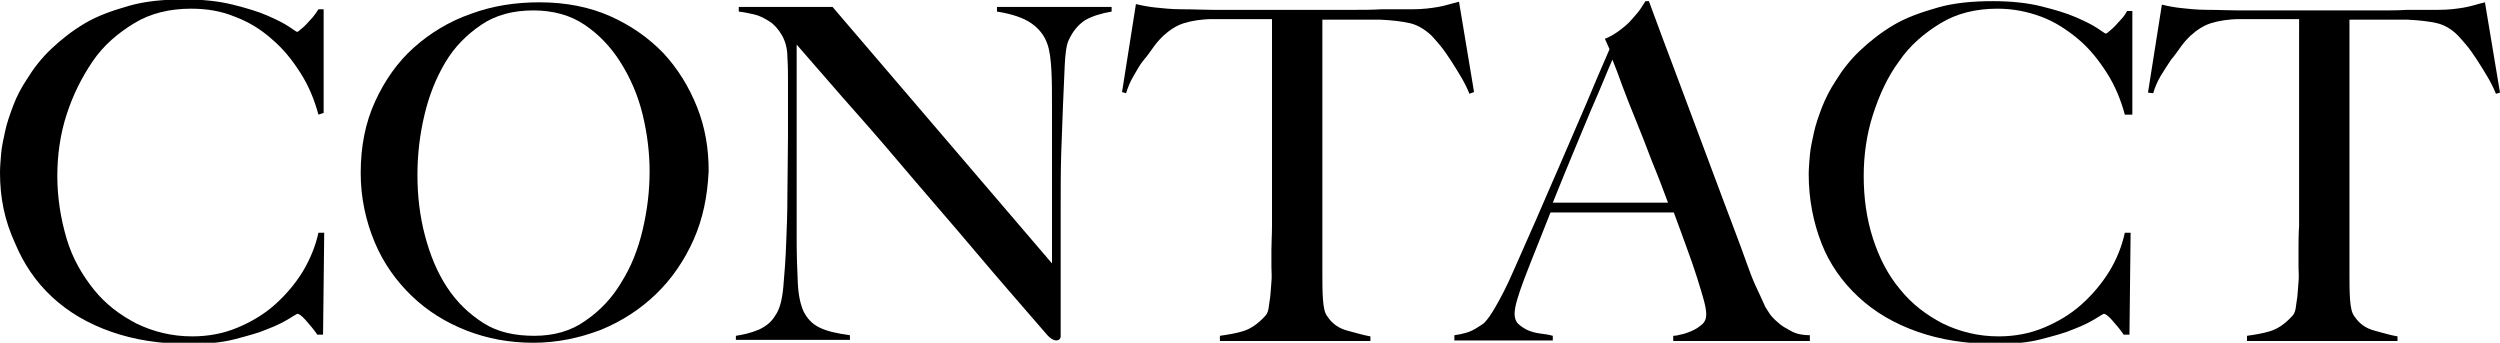
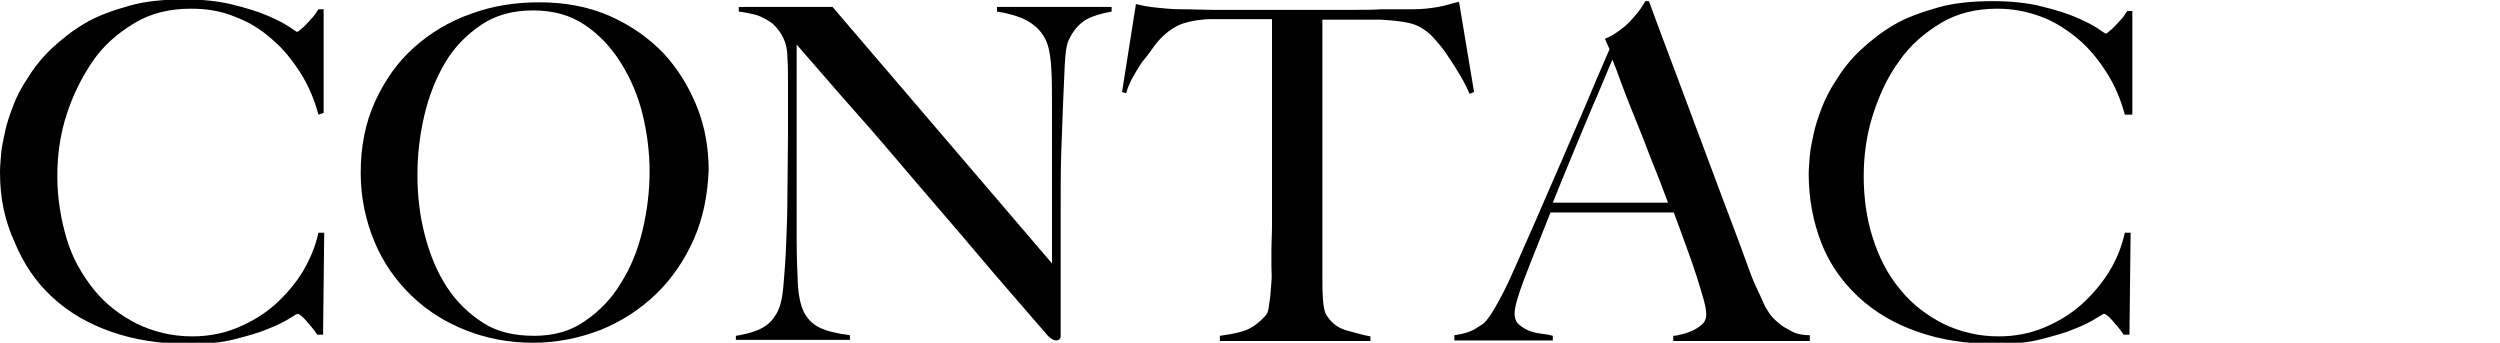
<svg xmlns="http://www.w3.org/2000/svg" version="1.1" id="レイヤー_1" x="0px" y="0px" viewBox="0 0 431.8 59.2" style="enable-background:new 0 0 431.8 59.2;" xml:space="preserve">
  <g>
    <path d="M55,19.8c-0.7-2.6-1.7-5-3.1-7.2s-3-4.2-4.9-5.8c-1.9-1.7-4-3-6.4-3.9c-2.4-1-4.9-1.4-7.6-1.4c-3.7,0-7,0.8-9.8,2.5   s-5.3,3.8-7.2,6.6s-3.4,5.8-4.5,9.2s-1.6,7-1.6,10.6c0,3.8,0.6,7.4,1.6,10.8s2.7,6.3,4.7,8.8c2,2.5,4.5,4.4,7.4,5.9   c2.9,1.4,6.1,2.2,9.6,2.2c2.8,0,5.4-0.5,7.8-1.5c2.4-1,4.6-2.3,6.5-4s3.5-3.6,4.8-5.7c1.3-2.2,2.2-4.4,2.7-6.7h1l-0.2,17.6h-1   c-0.6-0.9-1.3-1.7-2-2.5s-1.2-1.1-1.4-1.1c-0.1,0-0.6,0.3-1.4,0.8s-2.1,1.2-3.7,1.8c-1.6,0.7-3.5,1.2-5.8,1.8s-4.9,0.8-7.9,0.8   c-5,0-9.4-0.7-13.4-2.1s-7.4-3.4-10.2-6s-4.9-5.7-6.4-9.3C0.8,38.1,0,34.2,0,29.8c0-1,0.1-2,0.2-3.3c0.1-1.2,0.4-2.5,0.7-3.9   s0.8-2.8,1.4-4.4s1.4-3.1,2.4-4.6c1.1-1.8,2.5-3.6,4.2-5.2s3.6-3.1,5.8-4.4s4.8-2.2,7.6-3s6-1.1,9.5-1.1c3.2,0,6,0.3,8.4,0.9   s4.4,1.2,6,1.9s2.8,1.3,3.7,1.9s1.3,0.9,1.4,0.9c0.1,0,0.3-0.1,0.6-0.4c0.3-0.2,0.6-0.5,1-0.9s0.7-0.8,1.1-1.2   c0.4-0.5,0.7-0.9,1-1.4h0.9v17.9L55,19.8z" />
    <path d="M119.8,41.4c-1.6,3.6-3.8,6.8-6.5,9.4s-5.9,4.7-9.6,6.2c-3.7,1.4-7.5,2.2-11.6,2.2c-4.1,0-7.9-0.7-11.5-2.1   c-3.6-1.4-6.8-3.4-9.5-6s-4.9-5.7-6.4-9.3s-2.4-7.6-2.4-11.9c0-4.6,0.8-8.7,2.5-12.4s3.9-6.8,6.7-9.3s6.1-4.5,9.8-5.8   c3.8-1.4,7.7-2,11.9-2c4.5,0,8.6,0.8,12.2,2.4s6.7,3.8,9.2,6.4c2.5,2.7,4.4,5.8,5.8,9.3s2,7.2,2,11   C122.2,33.9,121.4,37.8,119.8,41.4z M111,19.8c-0.8-3.3-2.1-6.3-3.8-9S103.5,6,101,4.3s-5.5-2.5-8.9-2.5c-3.5,0-6.5,0.8-9,2.5   s-4.6,3.8-6.2,6.5s-2.8,5.7-3.6,9.1s-1.2,6.8-1.2,10.3c0,3.6,0.4,7.1,1.3,10.5s2.1,6.3,3.8,8.9s3.8,4.6,6.3,6.2S89,58,92.3,58   s6.3-0.8,8.8-2.6c2.5-1.7,4.6-3.9,6.2-6.6c1.7-2.7,2.9-5.7,3.7-9.1c0.8-3.4,1.2-6.7,1.2-10.1C112.2,26.4,111.8,23.1,111,19.8z" />
    <path d="M187.4,3.5c-1.2,0.8-2.1,1.9-2.8,3.4c-0.4,0.8-0.6,2.3-0.7,4.4s-0.2,4.5-0.3,6.9c-0.1,2.3-0.2,5-0.3,8.1s-0.1,6.5-0.1,10   c0,1.5,0,3.2,0,5.1c0,1.9,0,3.8,0,5.7s0,3.9,0,5.8s0,3.7,0,5.2c0,0.2-0.1,0.4-0.2,0.5c-0.1,0.1-0.3,0.2-0.6,0.2   c-0.4,0-0.9-0.3-1.4-0.8c-4.5-5.2-8.7-10-12.4-14.4s-7.3-8.5-10.7-12.5s-6.7-7.9-10-11.6s-6.7-7.7-10.3-11.8v33.8   c0,2.7,0.1,5.2,0.2,7.4c0.1,2.2,0.5,3.8,1,4.9c0.6,1.2,1.5,2.2,2.8,2.8c1.2,0.6,3,1,5.2,1.3v0.8h-19.7V58c1.3-0.2,2.6-0.5,3.8-1   s2.3-1.3,3-2.5c0.8-1.1,1.2-2.8,1.4-5s0.4-4.8,0.5-7.8c0.1-2.3,0.2-5,0.2-8.1s0.1-6.5,0.1-10c0-1.5,0-2.8,0-3.8s0-2,0-3s0-1.9,0-3   c0-1.1,0-2.4-0.1-3.9C136,8.3,135.6,7,135,6s-1.3-1.8-2.1-2.3s-1.7-1-2.6-1.2c-0.9-0.2-1.8-0.4-2.7-0.5V1.2h16.2l37.9,44.3V18.3   c0-2.1,0-4.2-0.1-6.1s-0.3-3.5-0.7-4.6c-0.5-1.5-1.5-2.7-2.8-3.6s-3.3-1.6-5.9-2V1.2h19.8V2C190.2,2.3,188.6,2.8,187.4,3.5z" />
    <path d="M253.8,16.2c-0.4-1-0.9-2-1.5-3c-0.6-1-1.2-2-1.8-2.9s-1.2-1.8-1.8-2.5s-1.1-1.3-1.5-1.7C246,5,244.8,4.3,243.5,4   s-3-0.5-5-0.6c-1,0-1.9,0-2.6,0s-1.5,0-2.2,0c-0.7,0-1.5,0-2.3,0c-0.8,0-1.8,0-3,0c0,1.3,0,3.2,0,5.4s0,4.7,0,7.2s0,5,0,7.4   c0,2.4,0,4.4,0,6.1v17.8c0,1.5,0,3,0.1,4.4s0.3,2.4,0.8,3c0.8,1.2,1.9,2,3.4,2.4s2.8,0.8,4,1v0.8h-26V58c1.4-0.2,2.7-0.4,4-0.8   s2.5-1.2,3.8-2.6c0.3-0.3,0.5-0.7,0.6-1.3s0.2-1.3,0.3-2.1c0.1-0.8,0.1-1.6,0.2-2.5s0-1.8,0-2.6c0-0.8,0-1.7,0-3s0.1-2.6,0.1-4.1   c0-1.5,0-3,0-4.6s0-3.1,0-4.6V3.3c-1.1,0-2.1,0-3,0c-0.8,0-1.6,0-2.3,0c-0.7,0-1.4,0-2.2,0s-1.7,0-2.7,0c-2,0-3.7,0.3-5,0.7   s-2.5,1.2-3.6,2.2c-0.4,0.4-0.9,0.9-1.5,1.7s-1.1,1.6-1.8,2.4s-1.2,1.8-1.8,2.8s-1,2-1.3,3l-0.7-0.2l2.4-15.2   c1.2,0.3,2.4,0.5,3.4,0.6s2.6,0.3,4.5,0.3c2,0,3.8,0.1,5.4,0.1s3.1,0,4.6,0s3,0,4.6,0c1.6,0,3.4,0,5.4,0s3.7,0,5.3,0   c1.6,0,3.1,0,4.6,0s3,0,4.6-0.1c1.6,0,3.4,0,5.4,0c1.8,0,3.2-0.2,4.4-0.4s2.3-0.6,3.6-0.9l2.6,15.6L253.8,16.2z" />
    <path d="M289,58.8V58c0.2,0,0.5,0,1.2-0.2c0.6-0.1,1.2-0.3,1.9-0.6s1.2-0.6,1.8-1.1s0.8-1.1,0.8-1.8c0-0.5-0.1-1.3-0.4-2.4   s-0.7-2.4-1.2-4s-1.1-3.3-1.8-5.2s-1.4-3.9-2.2-6h-21.3c-0.8,2-1.6,4-2.3,5.8s-1.5,3.7-2.2,5.6c-1.1,2.9-1.7,4.9-1.7,6.1   c0,0.7,0.2,1.3,0.6,1.7s1,0.8,1.6,1.1c0.7,0.3,1.4,0.5,2.2,0.6s1.5,0.2,2.2,0.4v0.8h-17v-0.9c1.4-0.2,2.6-0.5,3.6-1.1   c1-0.6,1.6-1,1.7-1.2c0.4-0.4,1-1.2,1.8-2.6s1.9-3.4,3.1-6.2c1.1-2.5,2.4-5.4,3.8-8.6s2.8-6.5,4.3-9.9s2.9-6.8,4.4-10.2   c1.4-3.4,2.8-6.6,4.1-9.6l-0.8-1.8c1-0.4,1.8-0.9,2.6-1.5c0.8-0.6,1.5-1.2,2-1.8s1.1-1.2,1.5-1.8c0.4-0.6,0.7-1.1,0.9-1.4h0.6   c1.6,4.4,3.2,8.6,4.7,12.6s2.9,7.8,4.3,11.5s2.7,7.2,4,10.7s2.6,6.8,3.8,10.2c0.6,1.7,1.1,3,1.6,4.1s1.1,2.3,1.7,3.7   c0.1,0.2,0.4,0.6,0.7,1.1s0.9,1.1,1.5,1.6c0.6,0.6,1.4,1,2.3,1.5s2,0.7,3.2,0.7v1H289z M278.5,10.3c-0.3,0.7-0.8,1.8-1.4,3.3   s-1.4,3.3-2.3,5.4s-1.9,4.6-3,7.2s-2.3,5.6-3.6,8.8h19.9c-0.9-2.4-1.8-4.8-2.8-7.2c-0.9-2.4-1.8-4.7-2.7-6.9s-1.7-4.2-2.4-6.1   S279,11.5,278.5,10.3z" />
    <path d="M367,19.8c-0.7-2.6-1.7-5-3.1-7.2c-1.4-2.2-3-4.2-4.9-5.8s-4-3-6.4-3.9s-4.9-1.4-7.6-1.4c-3.7,0-7,0.8-9.8,2.5   s-5.3,3.8-7.2,6.6c-2,2.7-3.4,5.8-4.5,9.2s-1.6,7-1.6,10.6c0,3.8,0.5,7.4,1.6,10.8c1.1,3.4,2.6,6.3,4.7,8.8c2,2.5,4.5,4.4,7.4,5.9   c2.9,1.4,6.1,2.2,9.6,2.2c2.8,0,5.4-0.5,7.8-1.5c2.4-1,4.6-2.3,6.5-4s3.5-3.6,4.8-5.7s2.2-4.4,2.7-6.7h1l-0.2,17.6h-1   c-0.6-0.9-1.3-1.7-2-2.5s-1.2-1.1-1.4-1.1c-0.1,0-0.6,0.3-1.4,0.8s-2.1,1.2-3.7,1.8c-1.6,0.7-3.5,1.2-5.8,1.8s-4.9,0.8-7.9,0.8   c-5,0-9.4-0.7-13.4-2.1s-7.4-3.4-10.2-6s-5-5.7-6.4-9.3s-2.2-7.6-2.2-11.9c0-1,0.1-2,0.2-3.3c0.1-1.2,0.4-2.5,0.7-3.9   s0.8-2.8,1.4-4.4c0.6-1.5,1.4-3.1,2.4-4.6c1.1-1.8,2.5-3.6,4.2-5.2s3.6-3.1,5.8-4.4s4.8-2.2,7.6-3c2.8-0.8,6-1.1,9.5-1.1   c3.2,0,6,0.3,8.4,0.9s4.4,1.2,6,1.9s2.8,1.3,3.7,1.9s1.3,0.9,1.4,0.9c0.1,0,0.3-0.1,0.6-0.4c0.3-0.2,0.6-0.5,1-0.9s0.7-0.8,1.1-1.2   s0.7-0.9,1-1.4h0.9v17.9L367,19.8z" />
-     <path d="M431.1,16.2c-0.4-1-0.9-2-1.5-3s-1.2-2-1.8-2.9s-1.2-1.8-1.8-2.5s-1.1-1.3-1.5-1.7c-1.1-1.1-2.3-1.8-3.6-2.1   c-1.3-0.3-3-0.5-5-0.6c-1,0-1.9,0-2.6,0s-1.5,0-2.2,0c-0.7,0-1.5,0-2.3,0c-0.8,0-1.8,0-3,0c0,1.3,0,3.2,0,5.4s0,4.7,0,7.2   s0,5,0,7.4c0,2.4,0,4.4,0,6.1v17.8c0,1.5,0,3,0.1,4.4s0.3,2.4,0.8,3c0.8,1.2,1.9,2,3.4,2.4s2.8,0.8,4,1v0.8h-26V58   c1.4-0.2,2.7-0.4,4-0.8s2.5-1.2,3.8-2.6c0.3-0.3,0.5-0.7,0.6-1.3s0.2-1.3,0.3-2.1c0.1-0.8,0.1-1.6,0.2-2.5s0-1.8,0-2.6   c0-0.8,0-1.7,0-3s0-2.6,0.1-4.1c0-1.5,0-3,0-4.6s0-3.1,0-4.6V3.3c-1.1,0-2.1,0-3,0c-0.8,0-1.6,0-2.3,0c-0.7,0-1.4,0-2.2,0   c-0.8,0-1.7,0-2.7,0c-2,0-3.7,0.3-5,0.7s-2.5,1.2-3.6,2.2c-0.4,0.4-0.9,0.9-1.5,1.7s-1.1,1.6-1.8,2.4c-0.6,0.9-1.2,1.8-1.8,2.8   s-1,2-1.3,3L371,16l2.4-15.2c1.2,0.3,2.4,0.5,3.4,0.6s2.5,0.3,4.5,0.3c2,0,3.8,0.1,5.4,0.1s3.1,0,4.6,0c1.5,0,3,0,4.6,0   c1.6,0,3.4,0,5.4,0c2,0,3.7,0,5.3,0c1.6,0,3.1,0,4.6,0c1.5,0,3,0,4.6-0.1c1.6,0,3.4,0,5.4,0c1.8,0,3.2-0.2,4.4-0.4s2.3-0.6,3.6-0.9   l2.6,15.6L431.1,16.2z" />
  </g>
</svg>